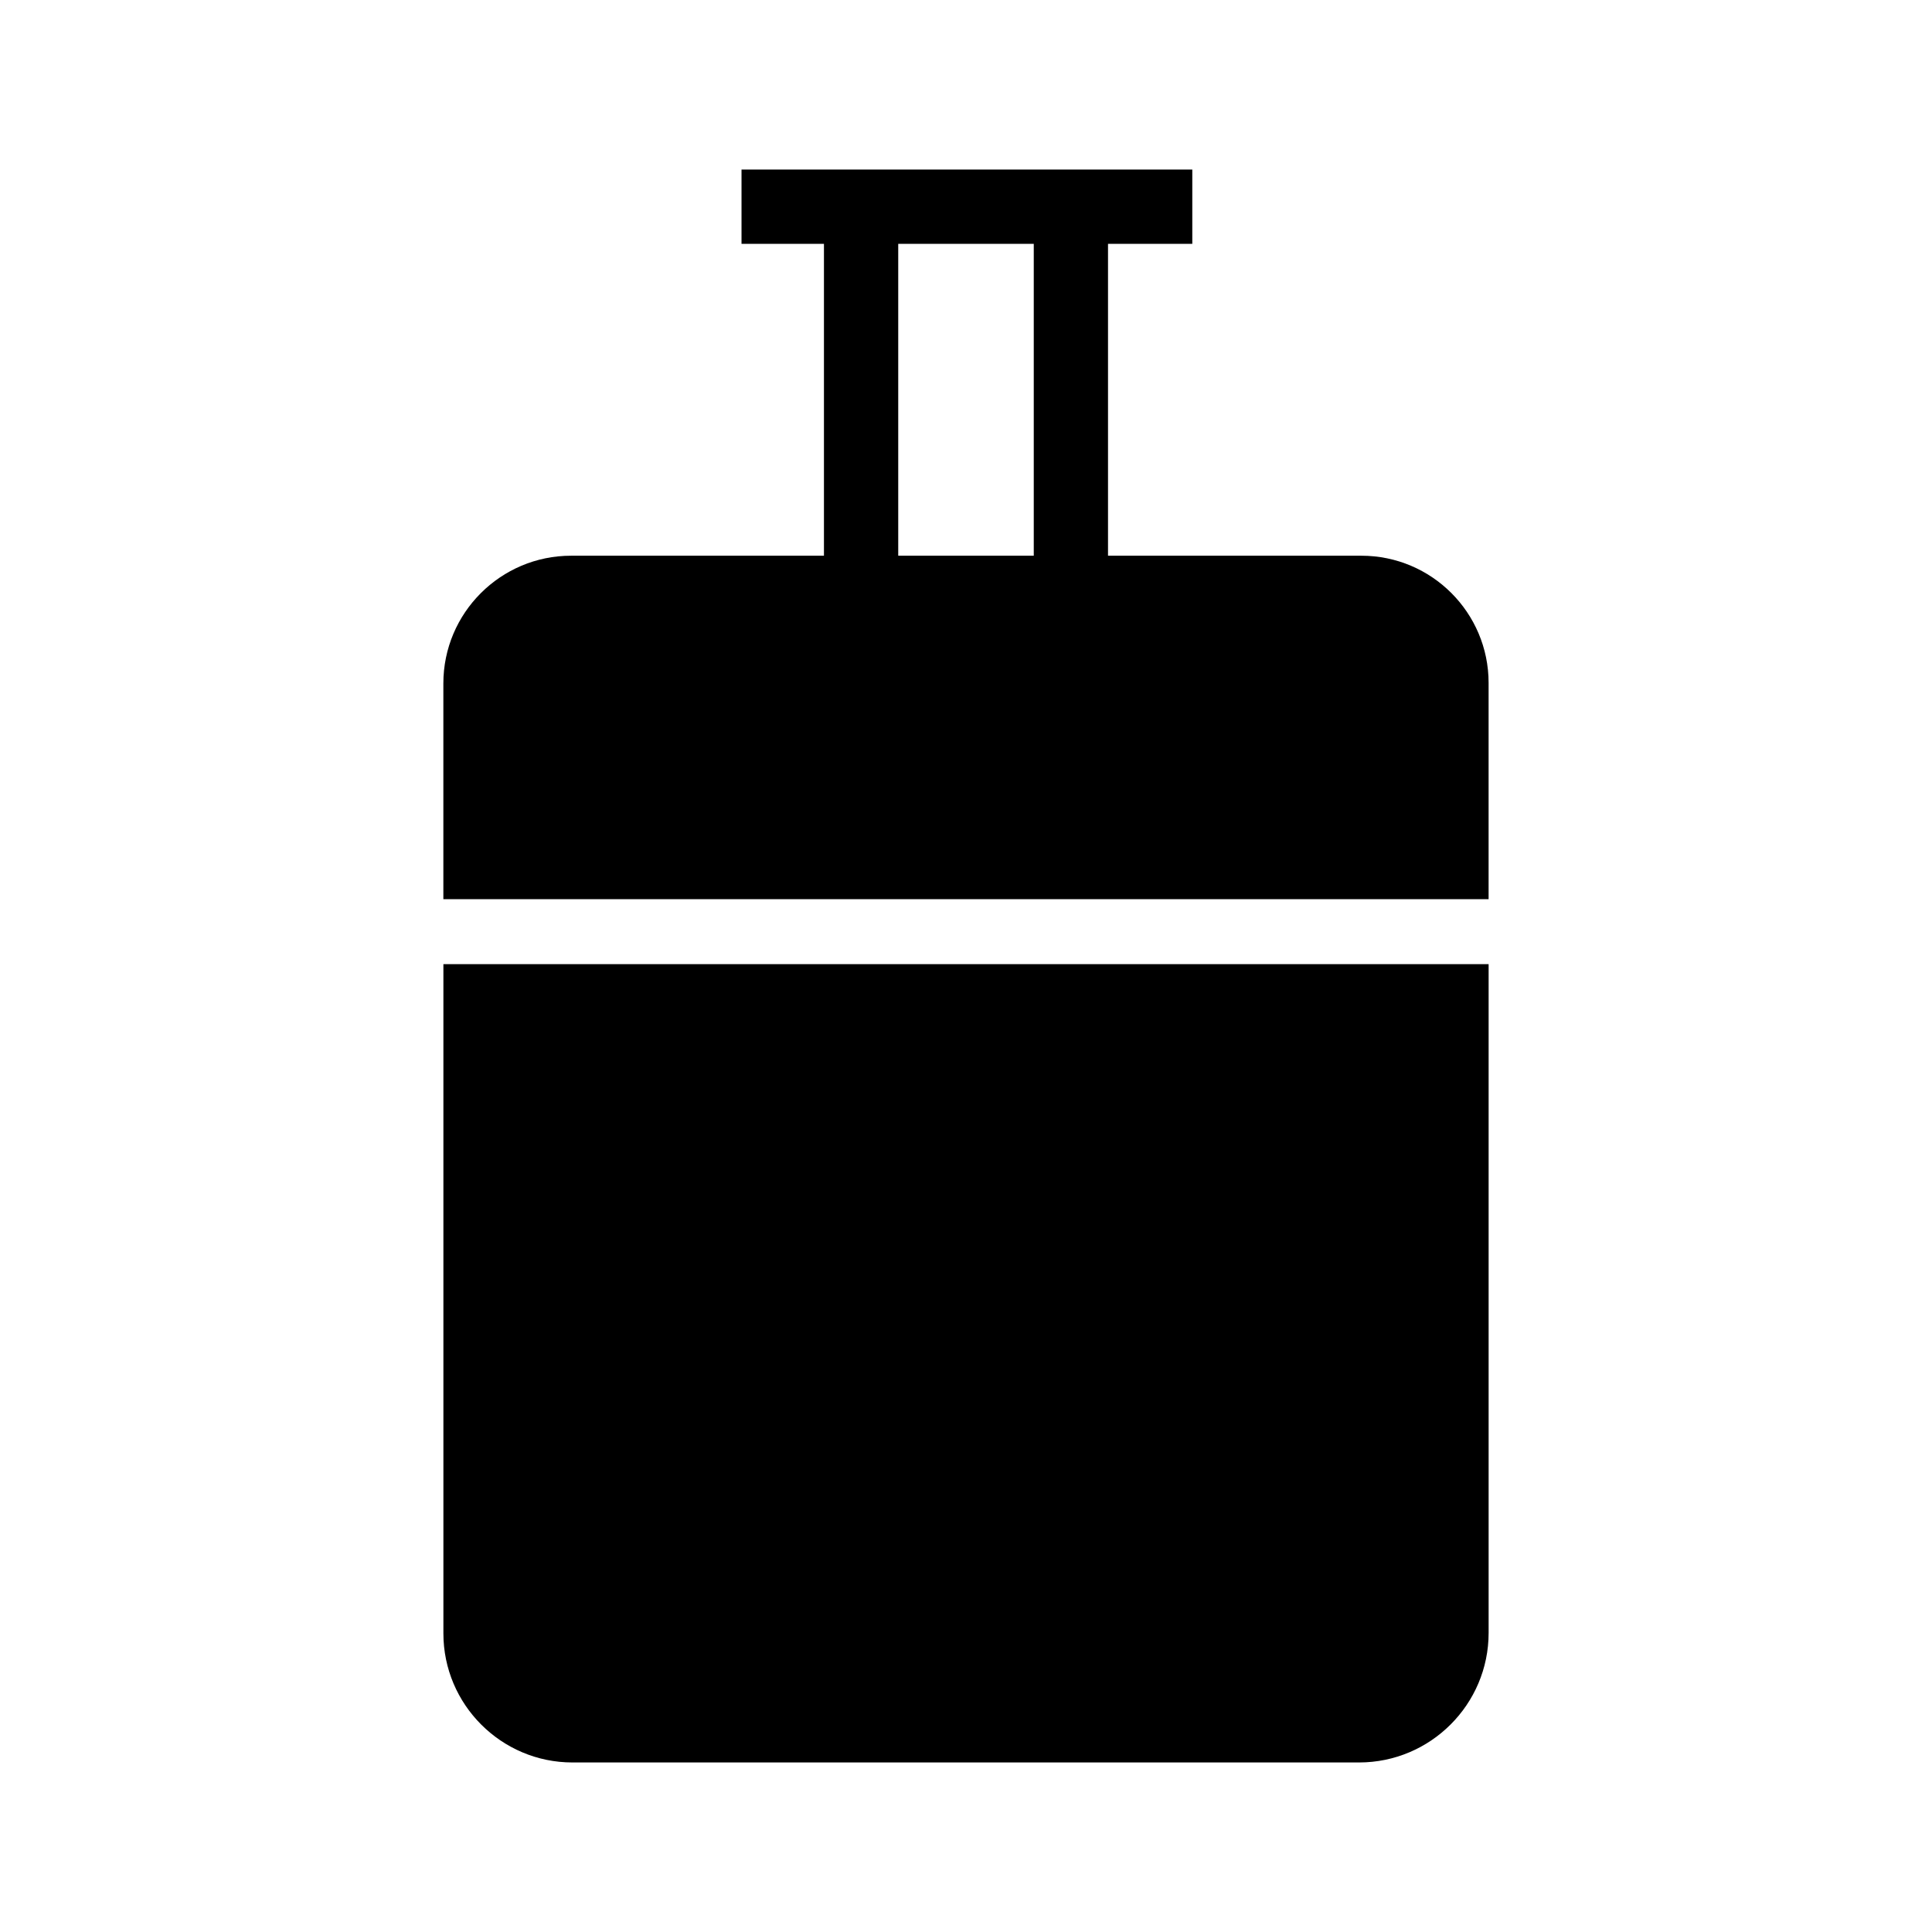
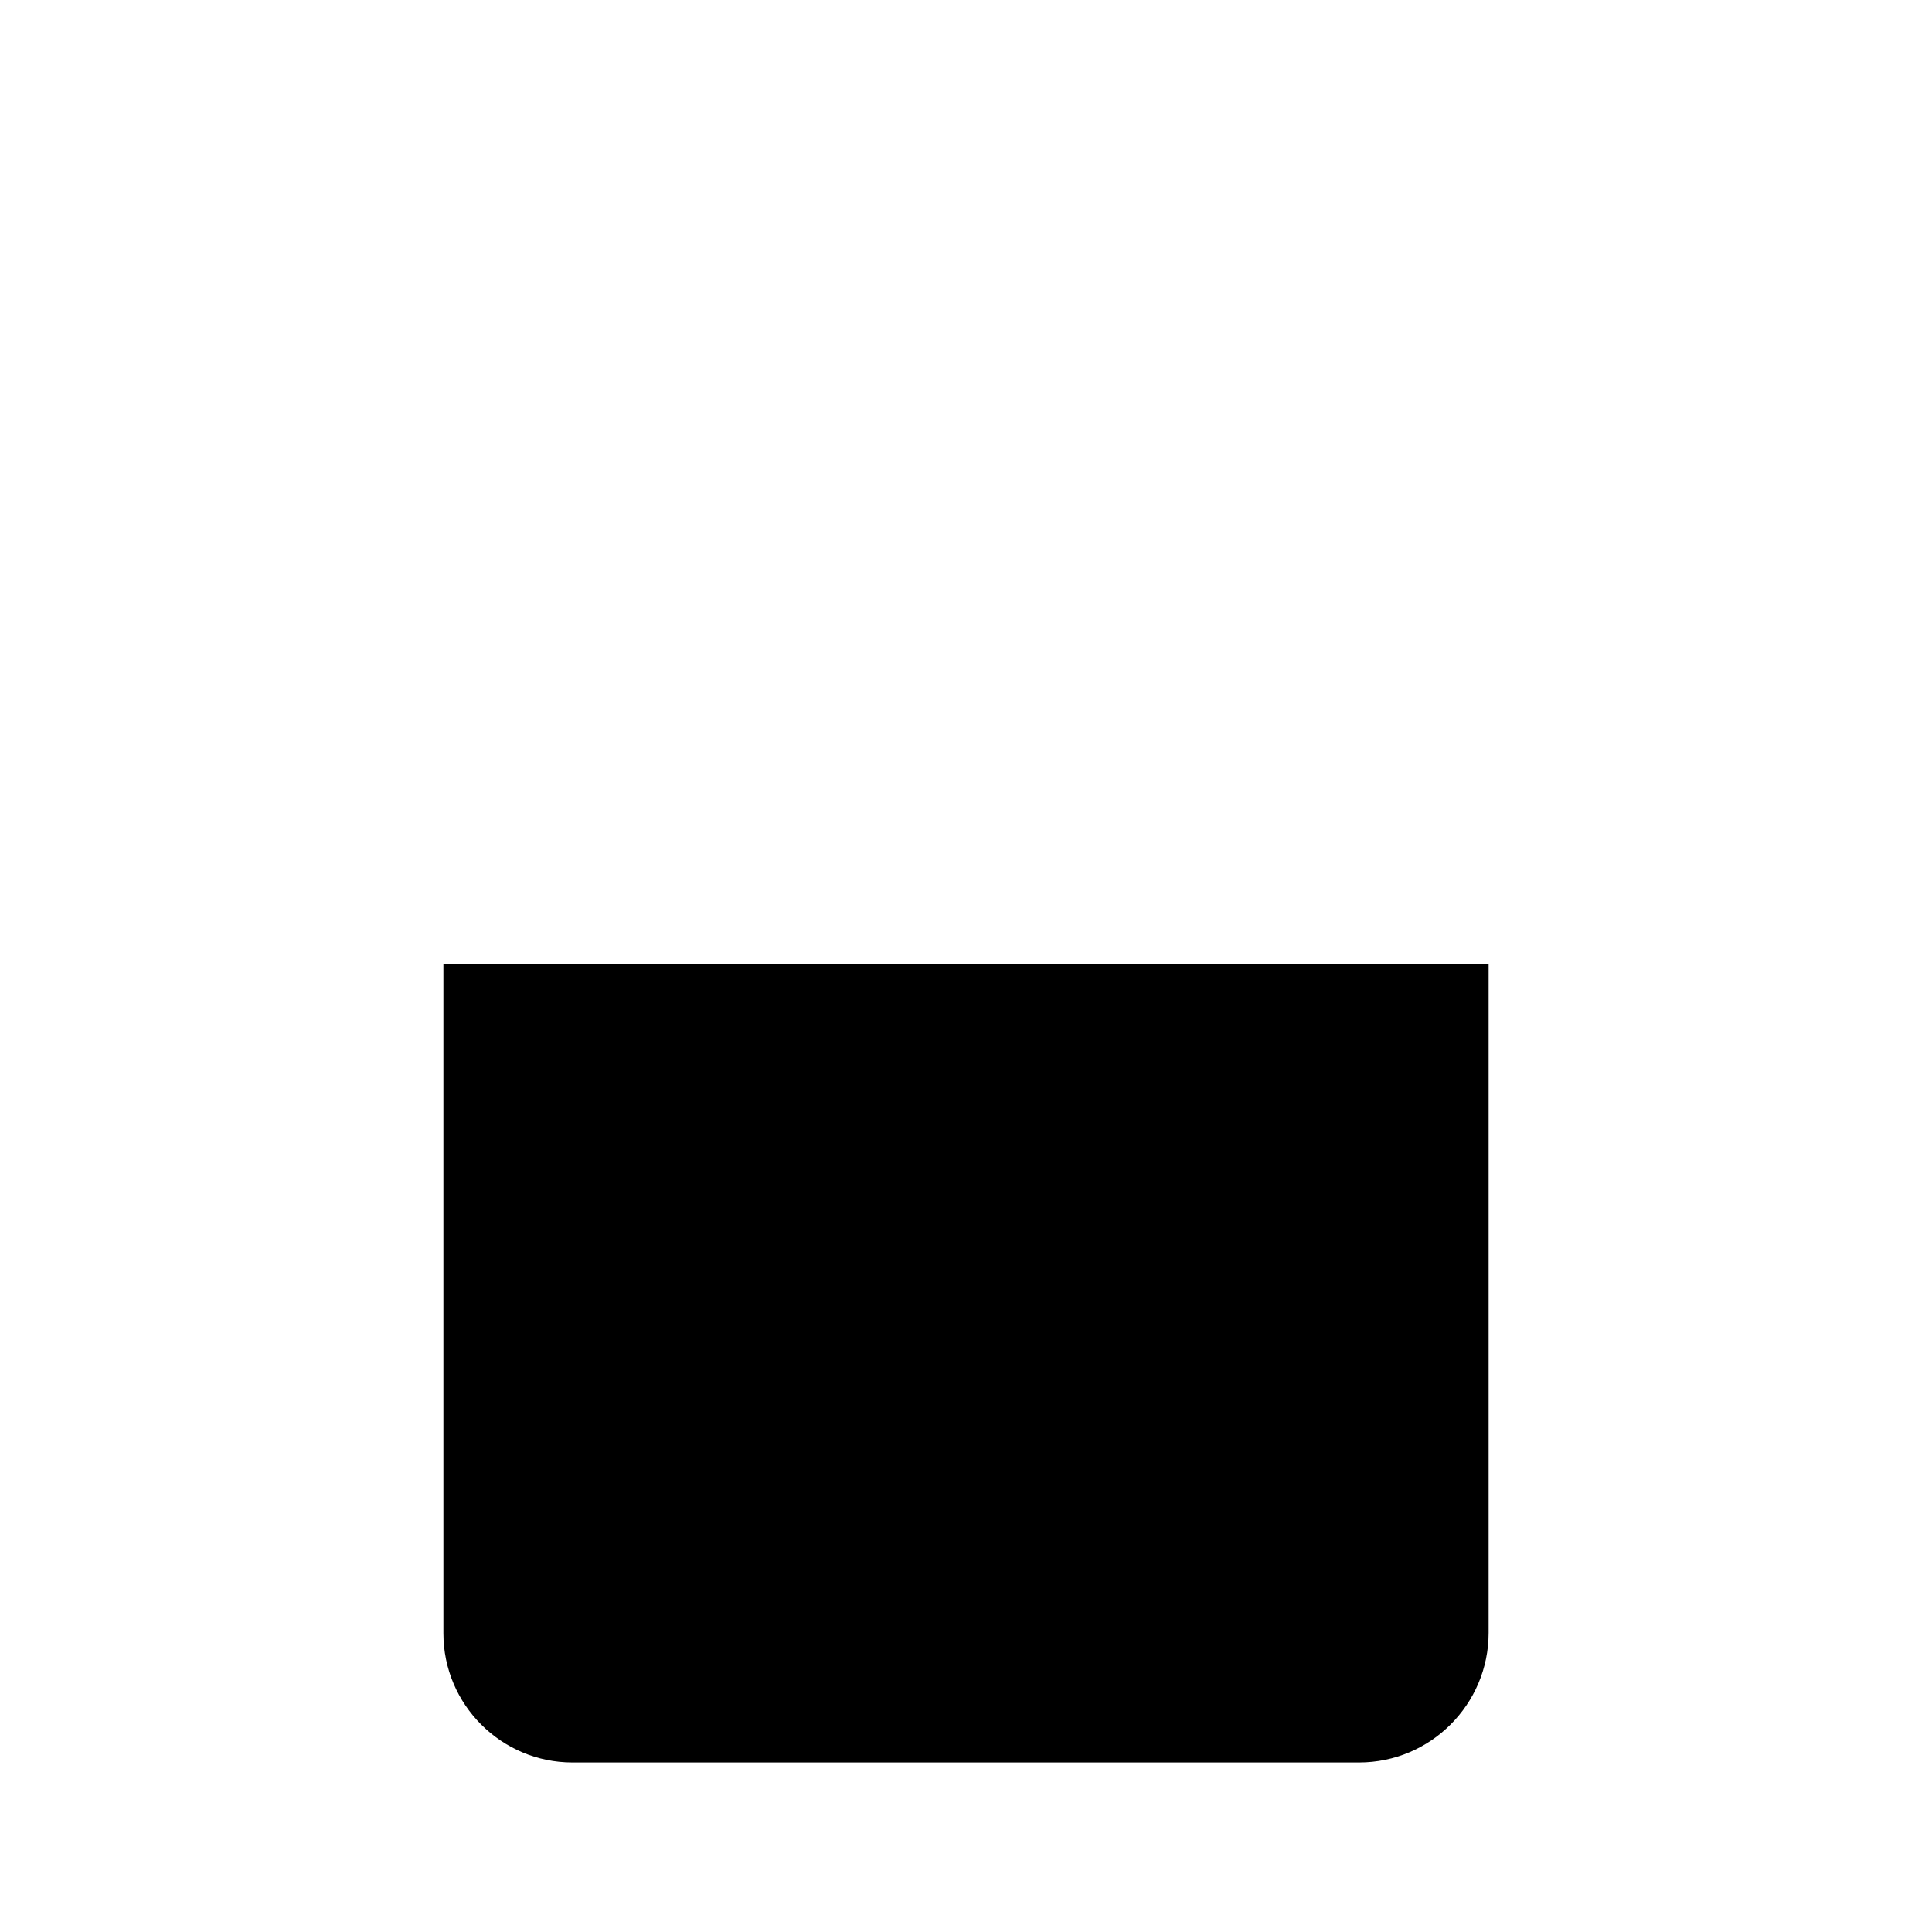
<svg xmlns="http://www.w3.org/2000/svg" fill="#000000" width="800px" height="800px" version="1.1" viewBox="144 144 512 512">
  <g>
    <path d="m538.5 399.51v177.22c0 18.941-15.398 34.34-34.34 34.34h-208.46c-18.844 0-34.195-15.352-34.195-34.195v-177.36z" />
-     <path d="m504.79 291.27h-67.156v-82.656h22.336v-19.68h-119.46v19.68h21.844v82.656h-67.008c-18.648 0-33.852 15.152-33.852 33.852v57.168h277v-57.316c0-18.598-15.105-33.703-33.703-33.703zm-122.75-82.656h35.918v82.656h-35.918z" />
  </g>
</svg>